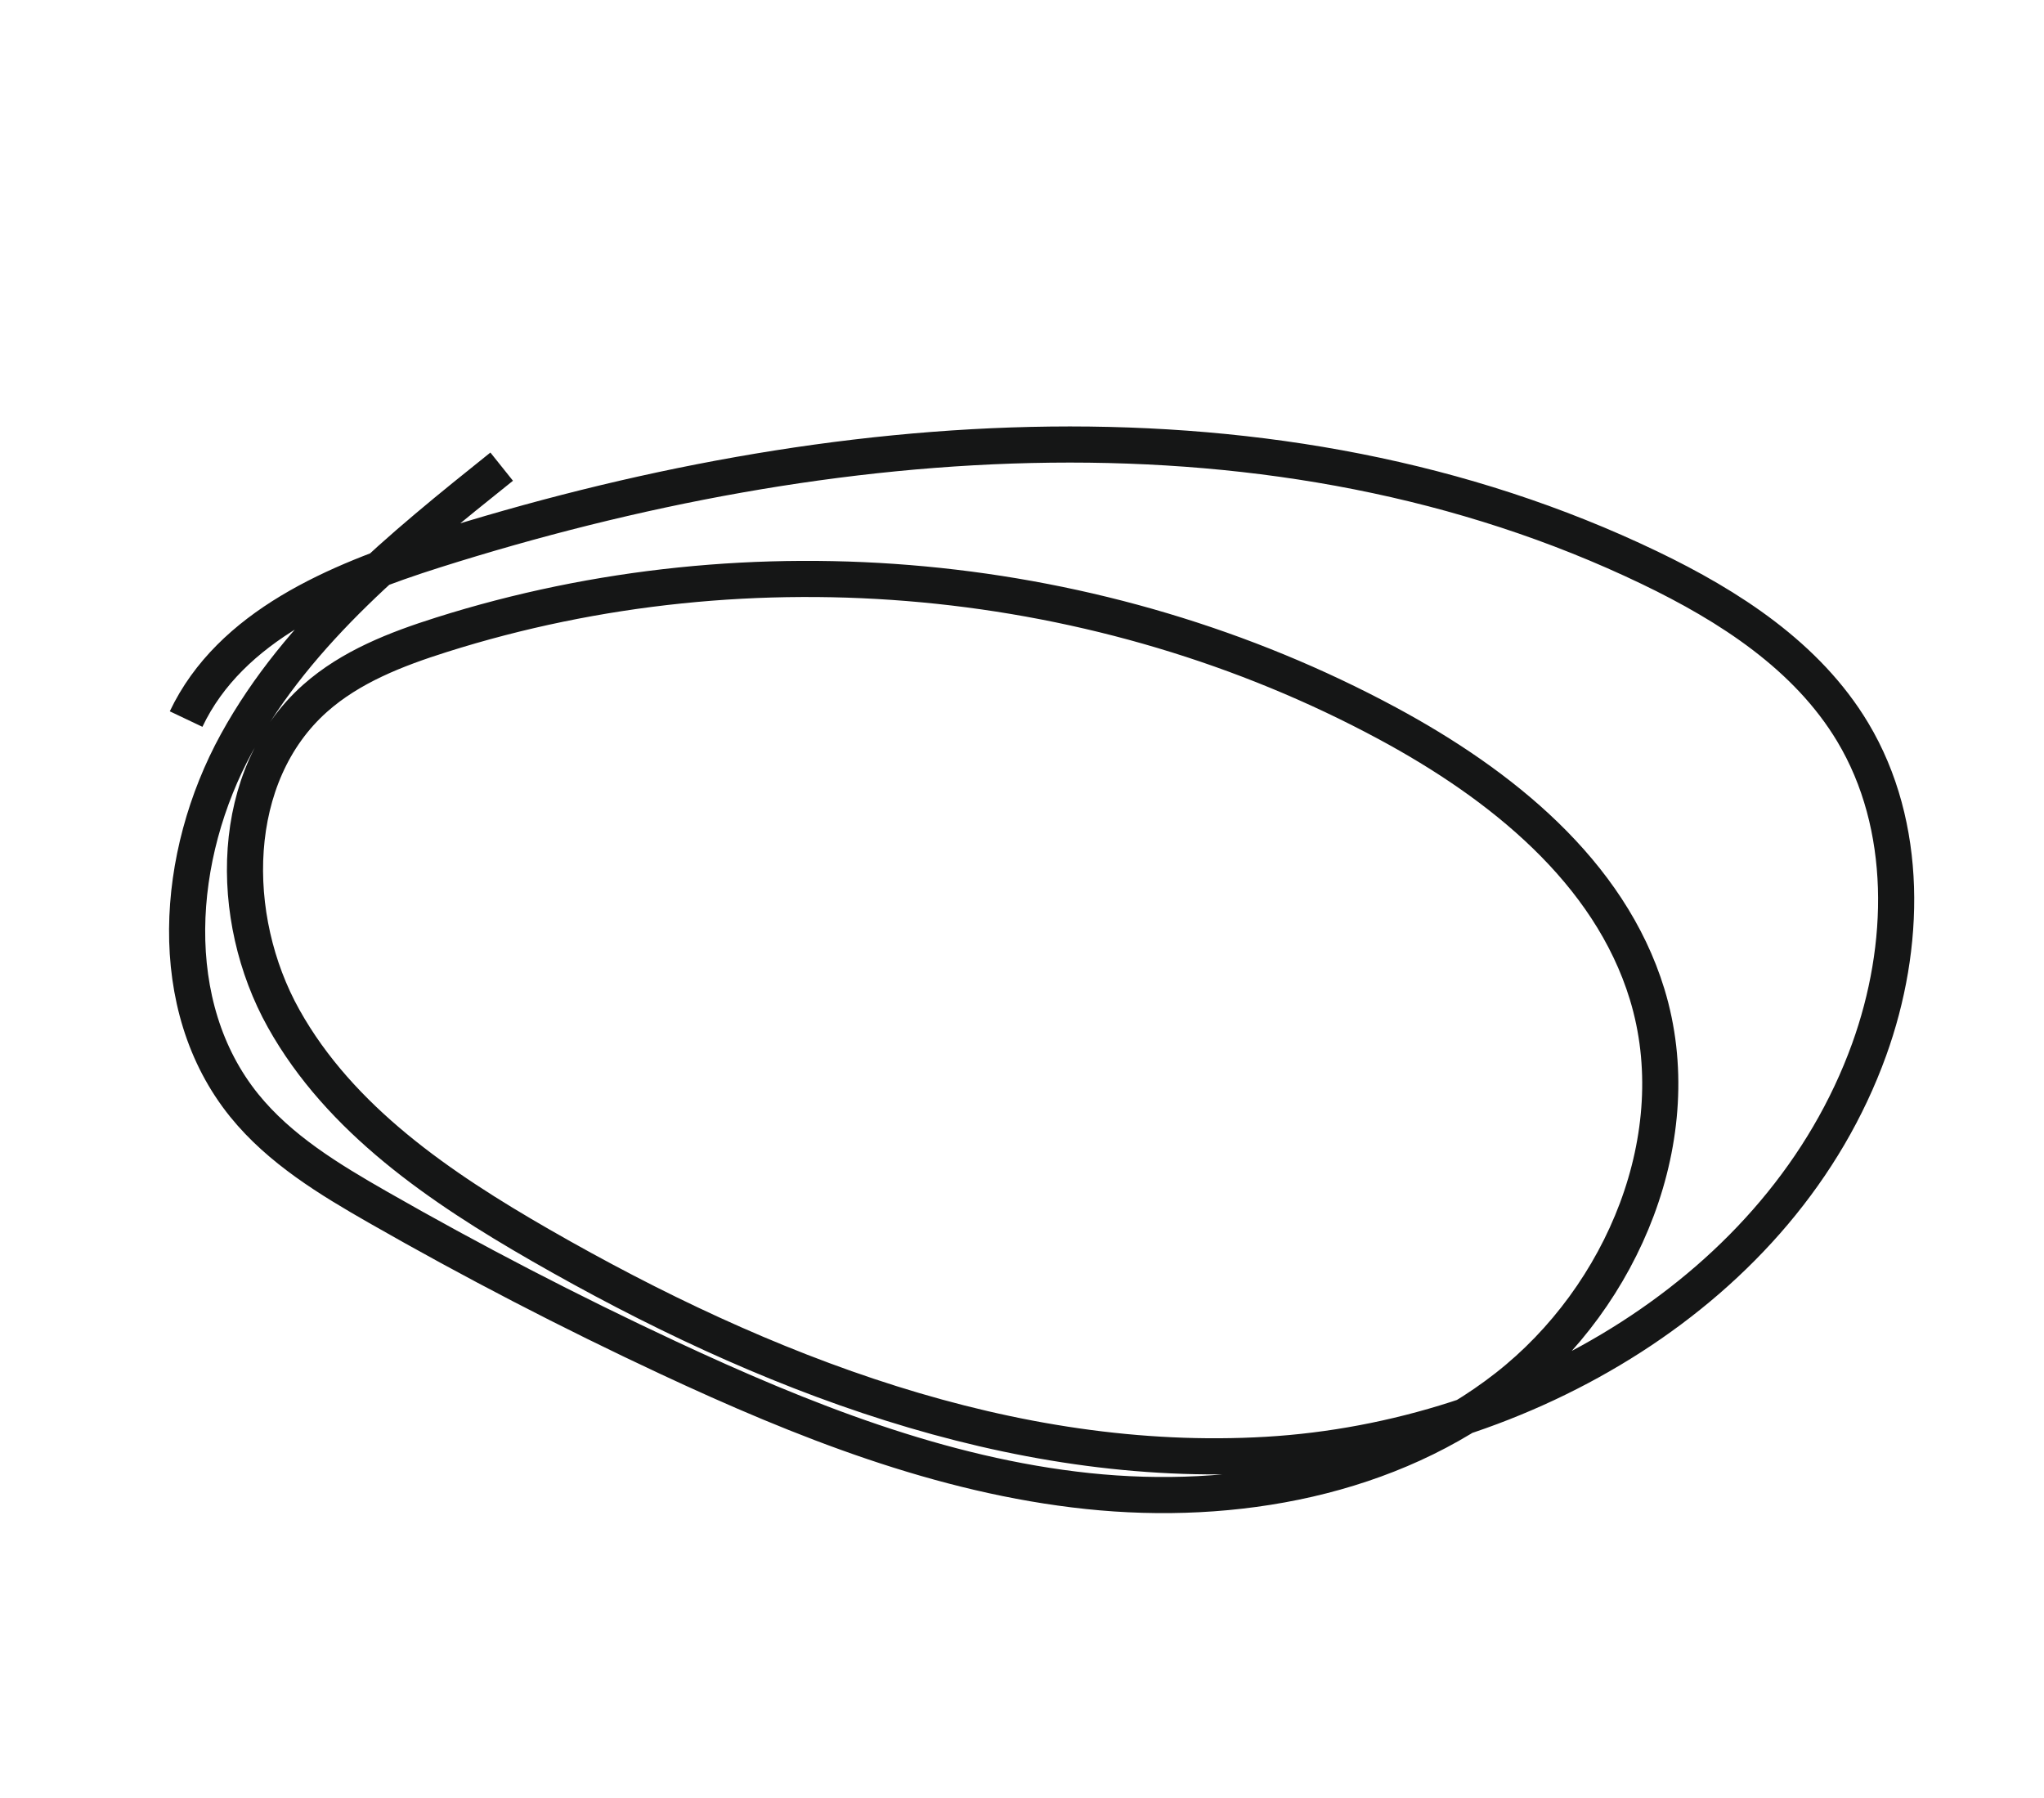
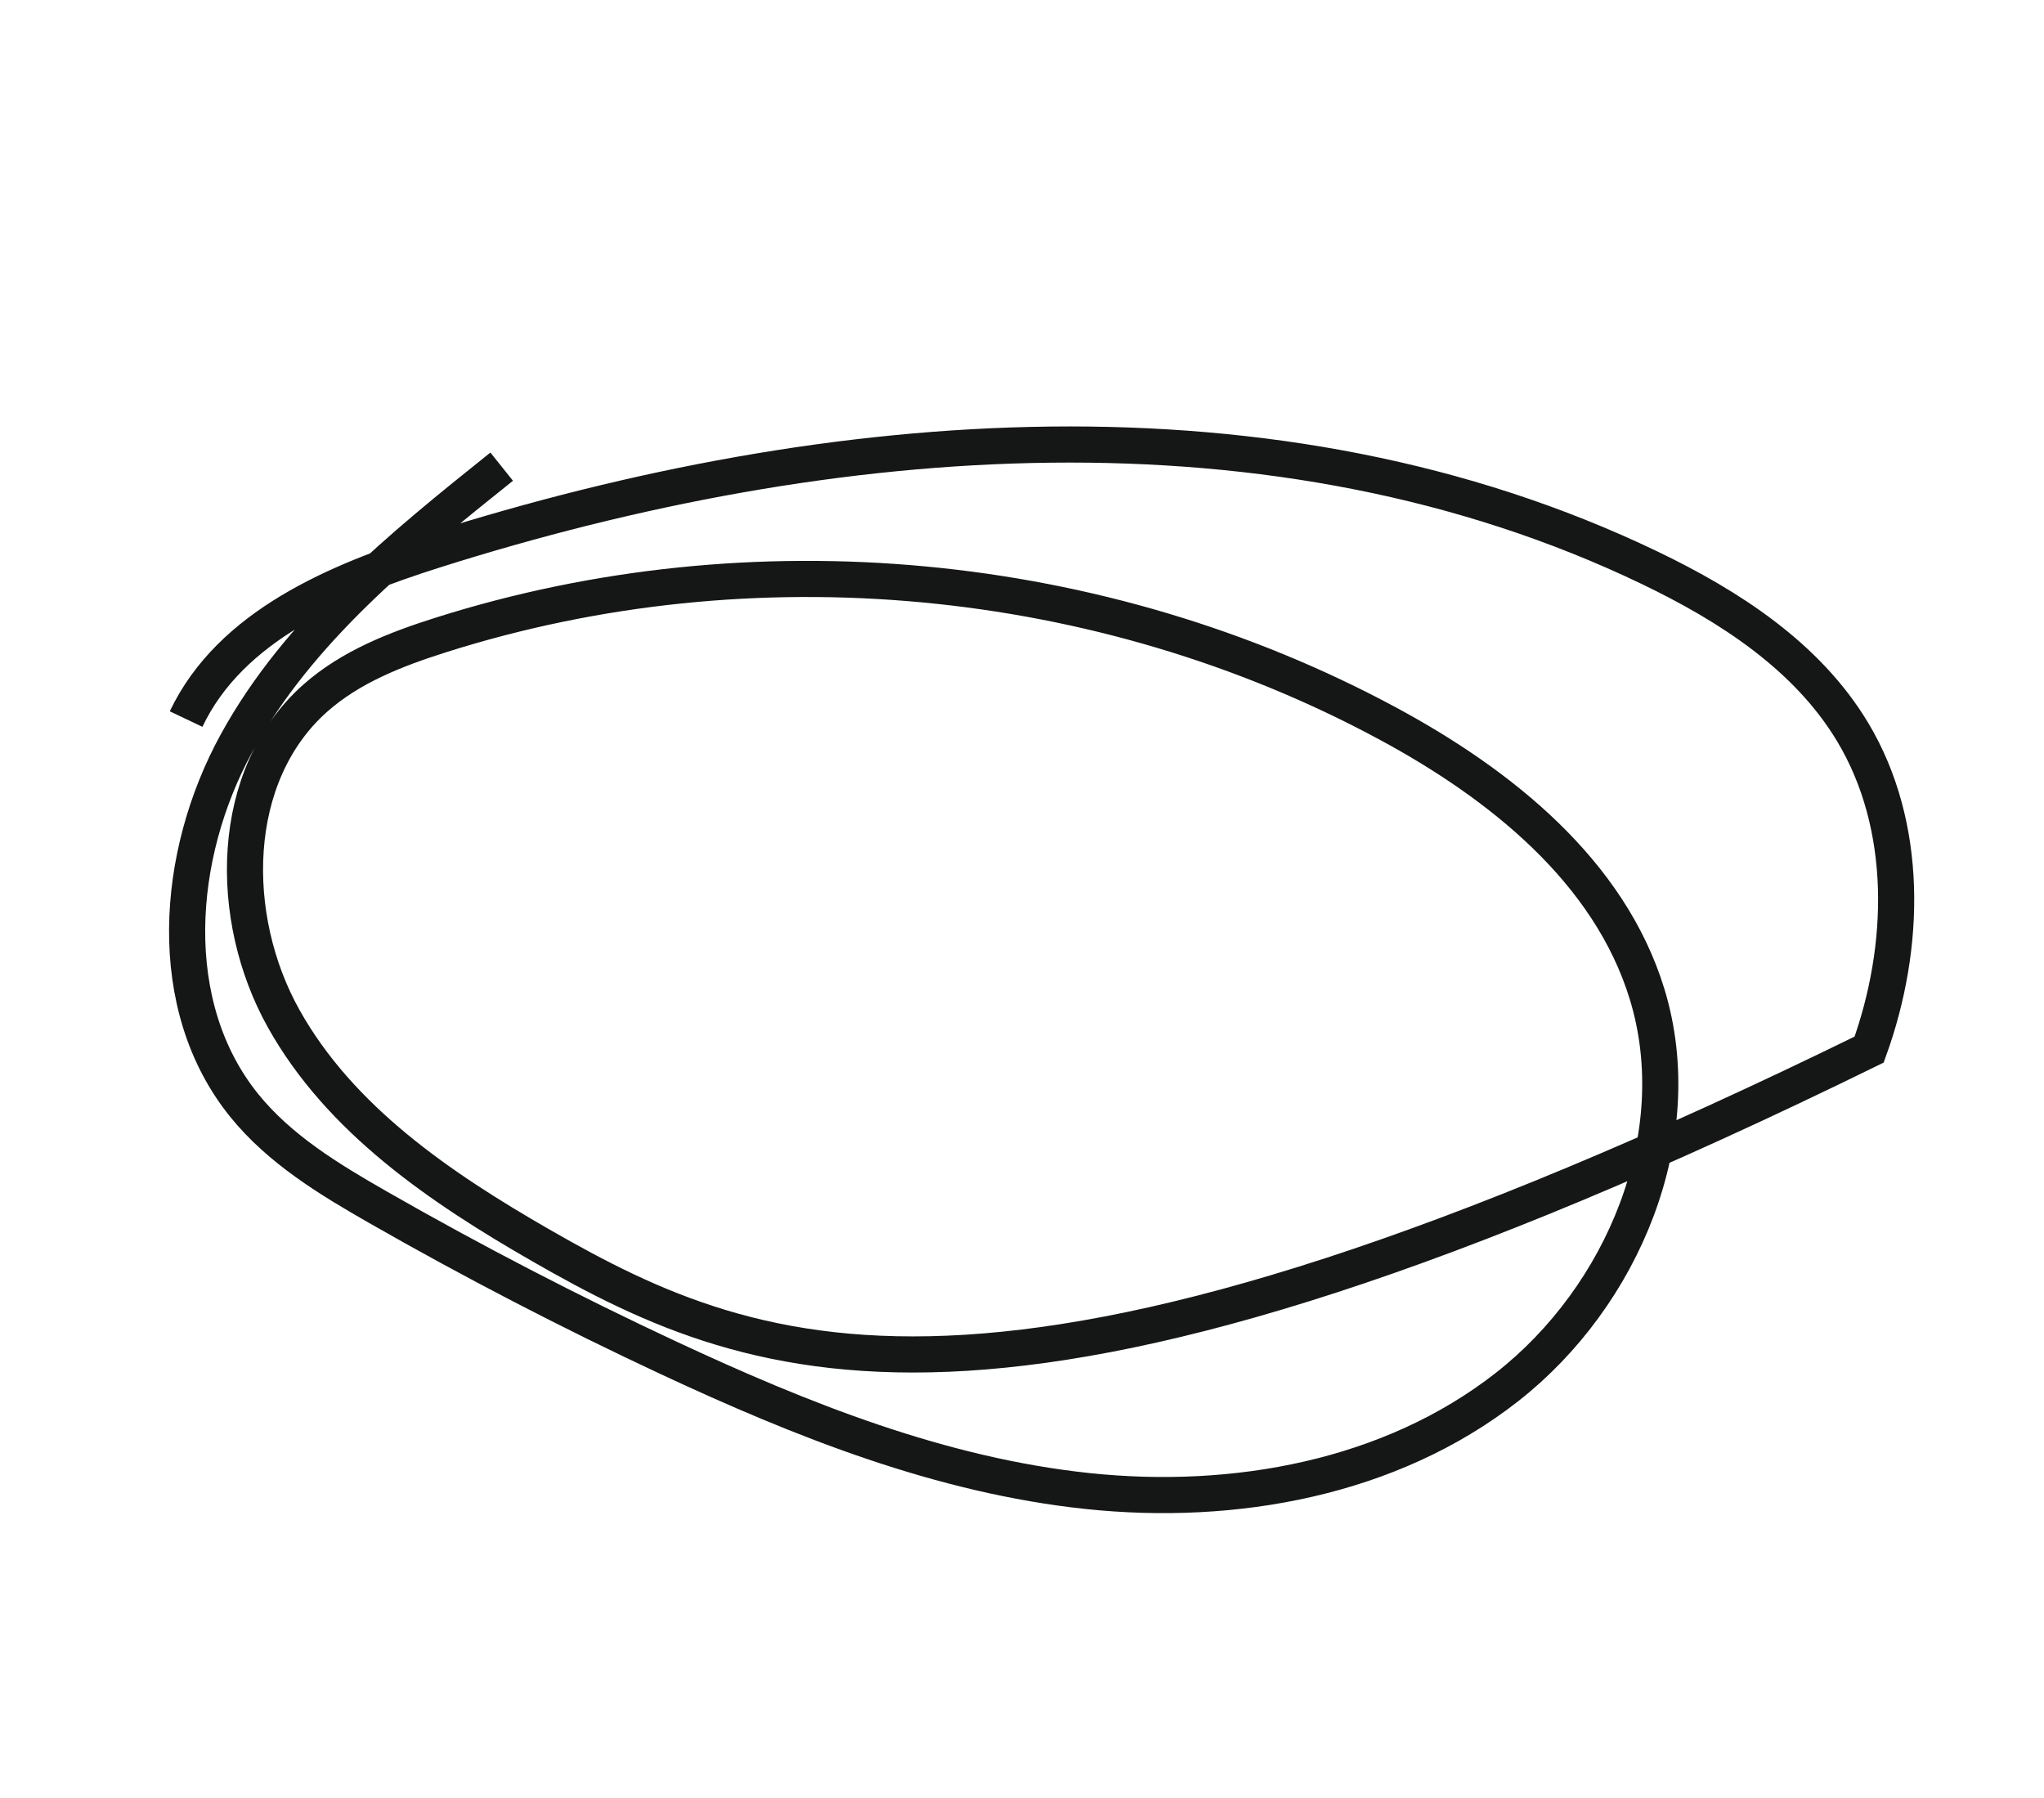
<svg xmlns="http://www.w3.org/2000/svg" width="141px" height="124px" viewBox="0 0 141 124" version="1.1">
  <title>sell-heura-card2-1</title>
  <g id="Components" stroke="none" stroke-width="1" fill="none" fill-rule="evenodd">
    <g id="Cards-/-Vende-heura-/-Desktop-/-2" transform="translate(-92, -49)" stroke="#151616" stroke-width="2.492">
      <g id="sell-heura-card2-1" transform="translate(93.905, 51.353)">
        <g id="Group-13" transform="translate(68.595, 59.647) rotate(25) translate(-68.595, -59.647) translate(11.095, 20.647)">
-           <path d="M0,52.131 C0.051,45.005 5.381,39.136 10.617,34.325 C31.715,14.944 58.487,-0.32 87.084,0.005 C93.178,0.075 99.519,0.944 104.575,4.361 C110.823,8.586 114.18,16.197 114.858,23.728 C116.444,41.355 104.551,58.232 89.025,66.615 C73.499,74.996 55.075,76.189 37.511,74.691 C29.561,74.011 21.31,72.686 14.83,68.012 C8.35,63.338 4.283,54.409 7.463,47.063 C8.765,44.057 11.096,41.63 13.506,39.418 C30.053,24.221 52.835,16.084 75.225,17.376 C84.062,17.886 93.426,20.144 99.362,26.738 C106.175,34.309 106.671,46.308 102.047,55.396 C97.425,64.482 88.487,70.803 78.871,74.108 C69.255,77.414 58.935,78.005 48.772,78 C41.255,77.996 33.738,77.681 26.248,77.057 C22.371,76.734 18.405,76.302 14.905,74.595 C6.965,70.72 3.273,60.977 3.857,52.134 C4.441,43.29 8.443,35.088 12.371,27.151" id="Stroke-11" />
+           <path d="M0,52.131 C0.051,45.005 5.381,39.136 10.617,34.325 C31.715,14.944 58.487,-0.32 87.084,0.005 C93.178,0.075 99.519,0.944 104.575,4.361 C110.823,8.586 114.18,16.197 114.858,23.728 C73.499,74.996 55.075,76.189 37.511,74.691 C29.561,74.011 21.31,72.686 14.83,68.012 C8.35,63.338 4.283,54.409 7.463,47.063 C8.765,44.057 11.096,41.63 13.506,39.418 C30.053,24.221 52.835,16.084 75.225,17.376 C84.062,17.886 93.426,20.144 99.362,26.738 C106.175,34.309 106.671,46.308 102.047,55.396 C97.425,64.482 88.487,70.803 78.871,74.108 C69.255,77.414 58.935,78.005 48.772,78 C41.255,77.996 33.738,77.681 26.248,77.057 C22.371,76.734 18.405,76.302 14.905,74.595 C6.965,70.72 3.273,60.977 3.857,52.134 C4.441,43.29 8.443,35.088 12.371,27.151" id="Stroke-11" />
        </g>
      </g>
    </g>
  </g>
</svg>